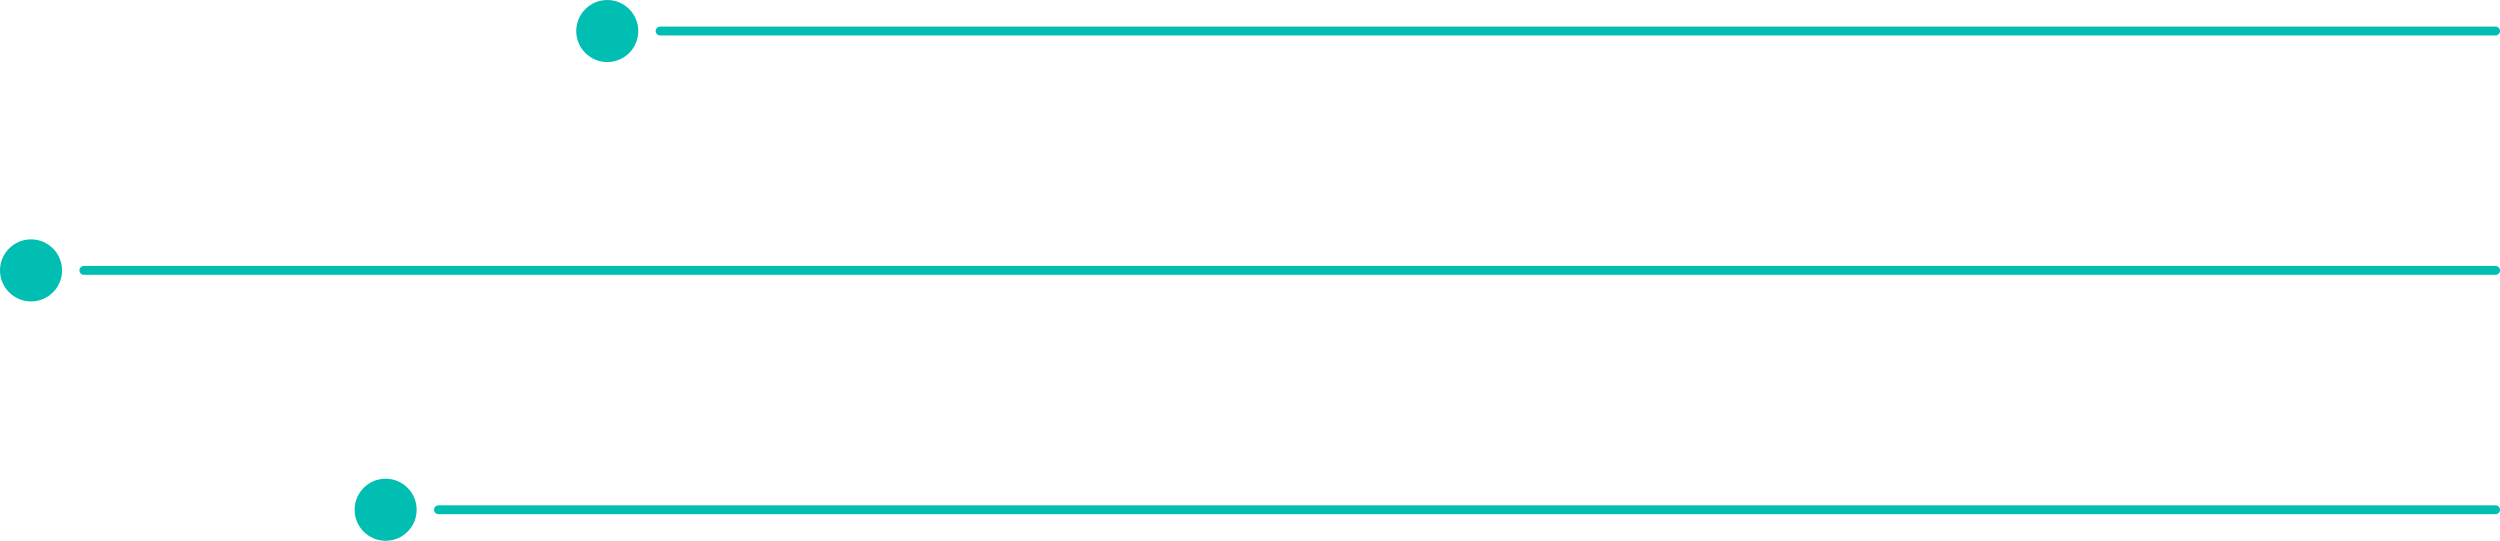
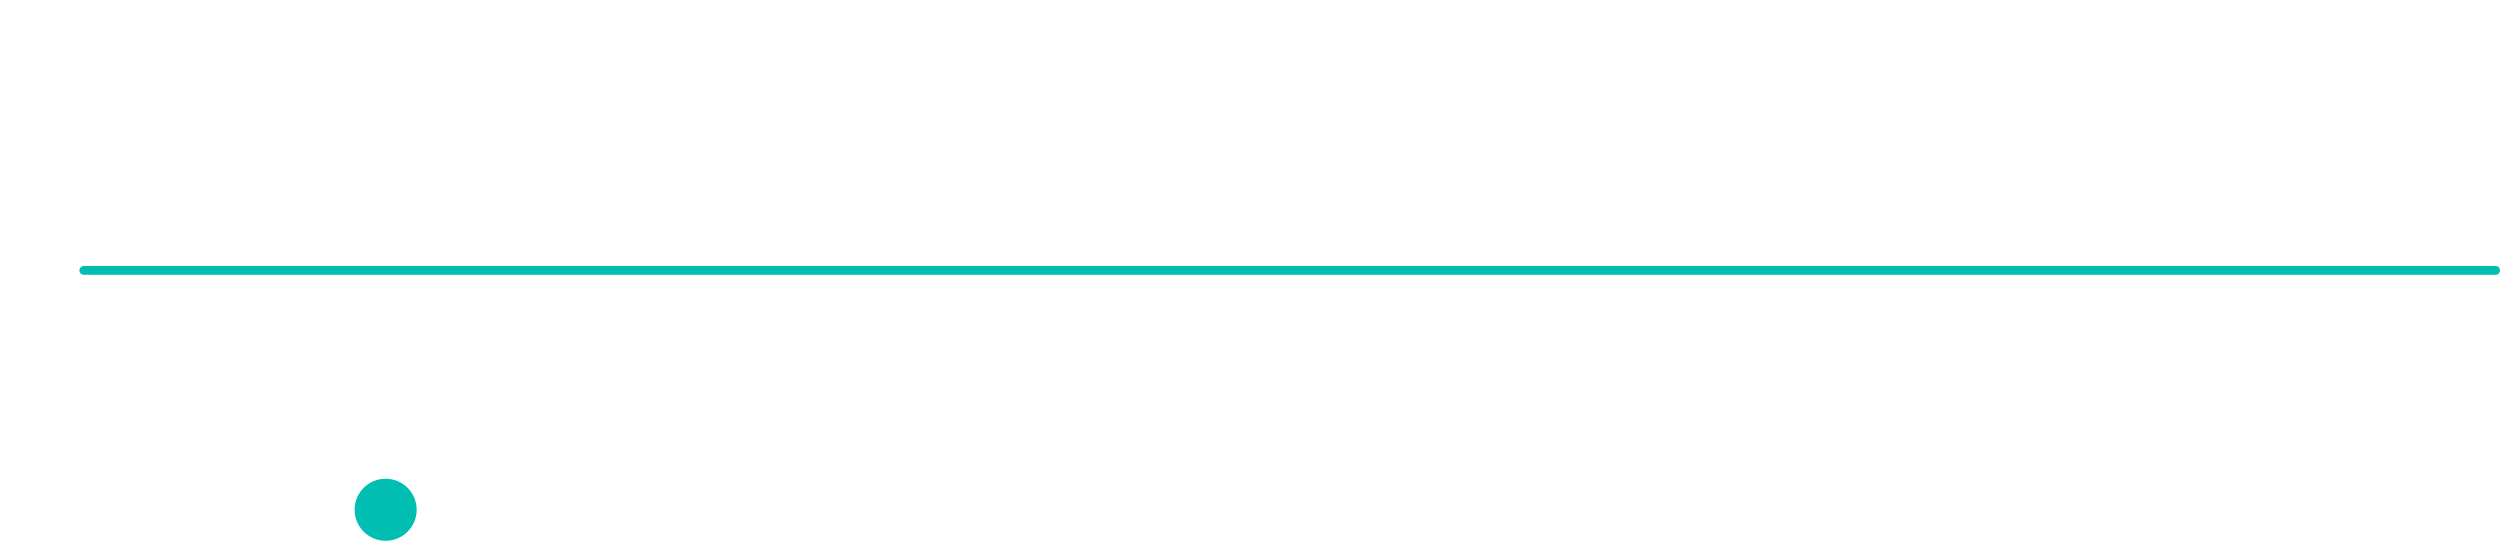
<svg xmlns="http://www.w3.org/2000/svg" width="564" height="122" viewBox="0 0 564 122" fill="none">
  <g>
-     <circle cx="137" cy="7" r="7" fill="#00bfb2" />
-     <line x1="148.917" y1="7" x2="563" y2="7" stroke="#00bfb2" stroke-width="2" stroke-linecap="round" />
-     <circle cx="7" cy="61" r="7" fill="#00bfb2" />
    <line x1="18.917" y1="61" x2="563" y2="61" stroke="#00bfb2" stroke-width="2" stroke-linecap="round" />
    <circle cx="87" cy="115" r="7" fill="#00bfb2" />
-     <line x1="98.917" y1="115" x2="563" y2="115" stroke="#00bfb2" stroke-width="2" stroke-linecap="round" />
  </g>
</svg>